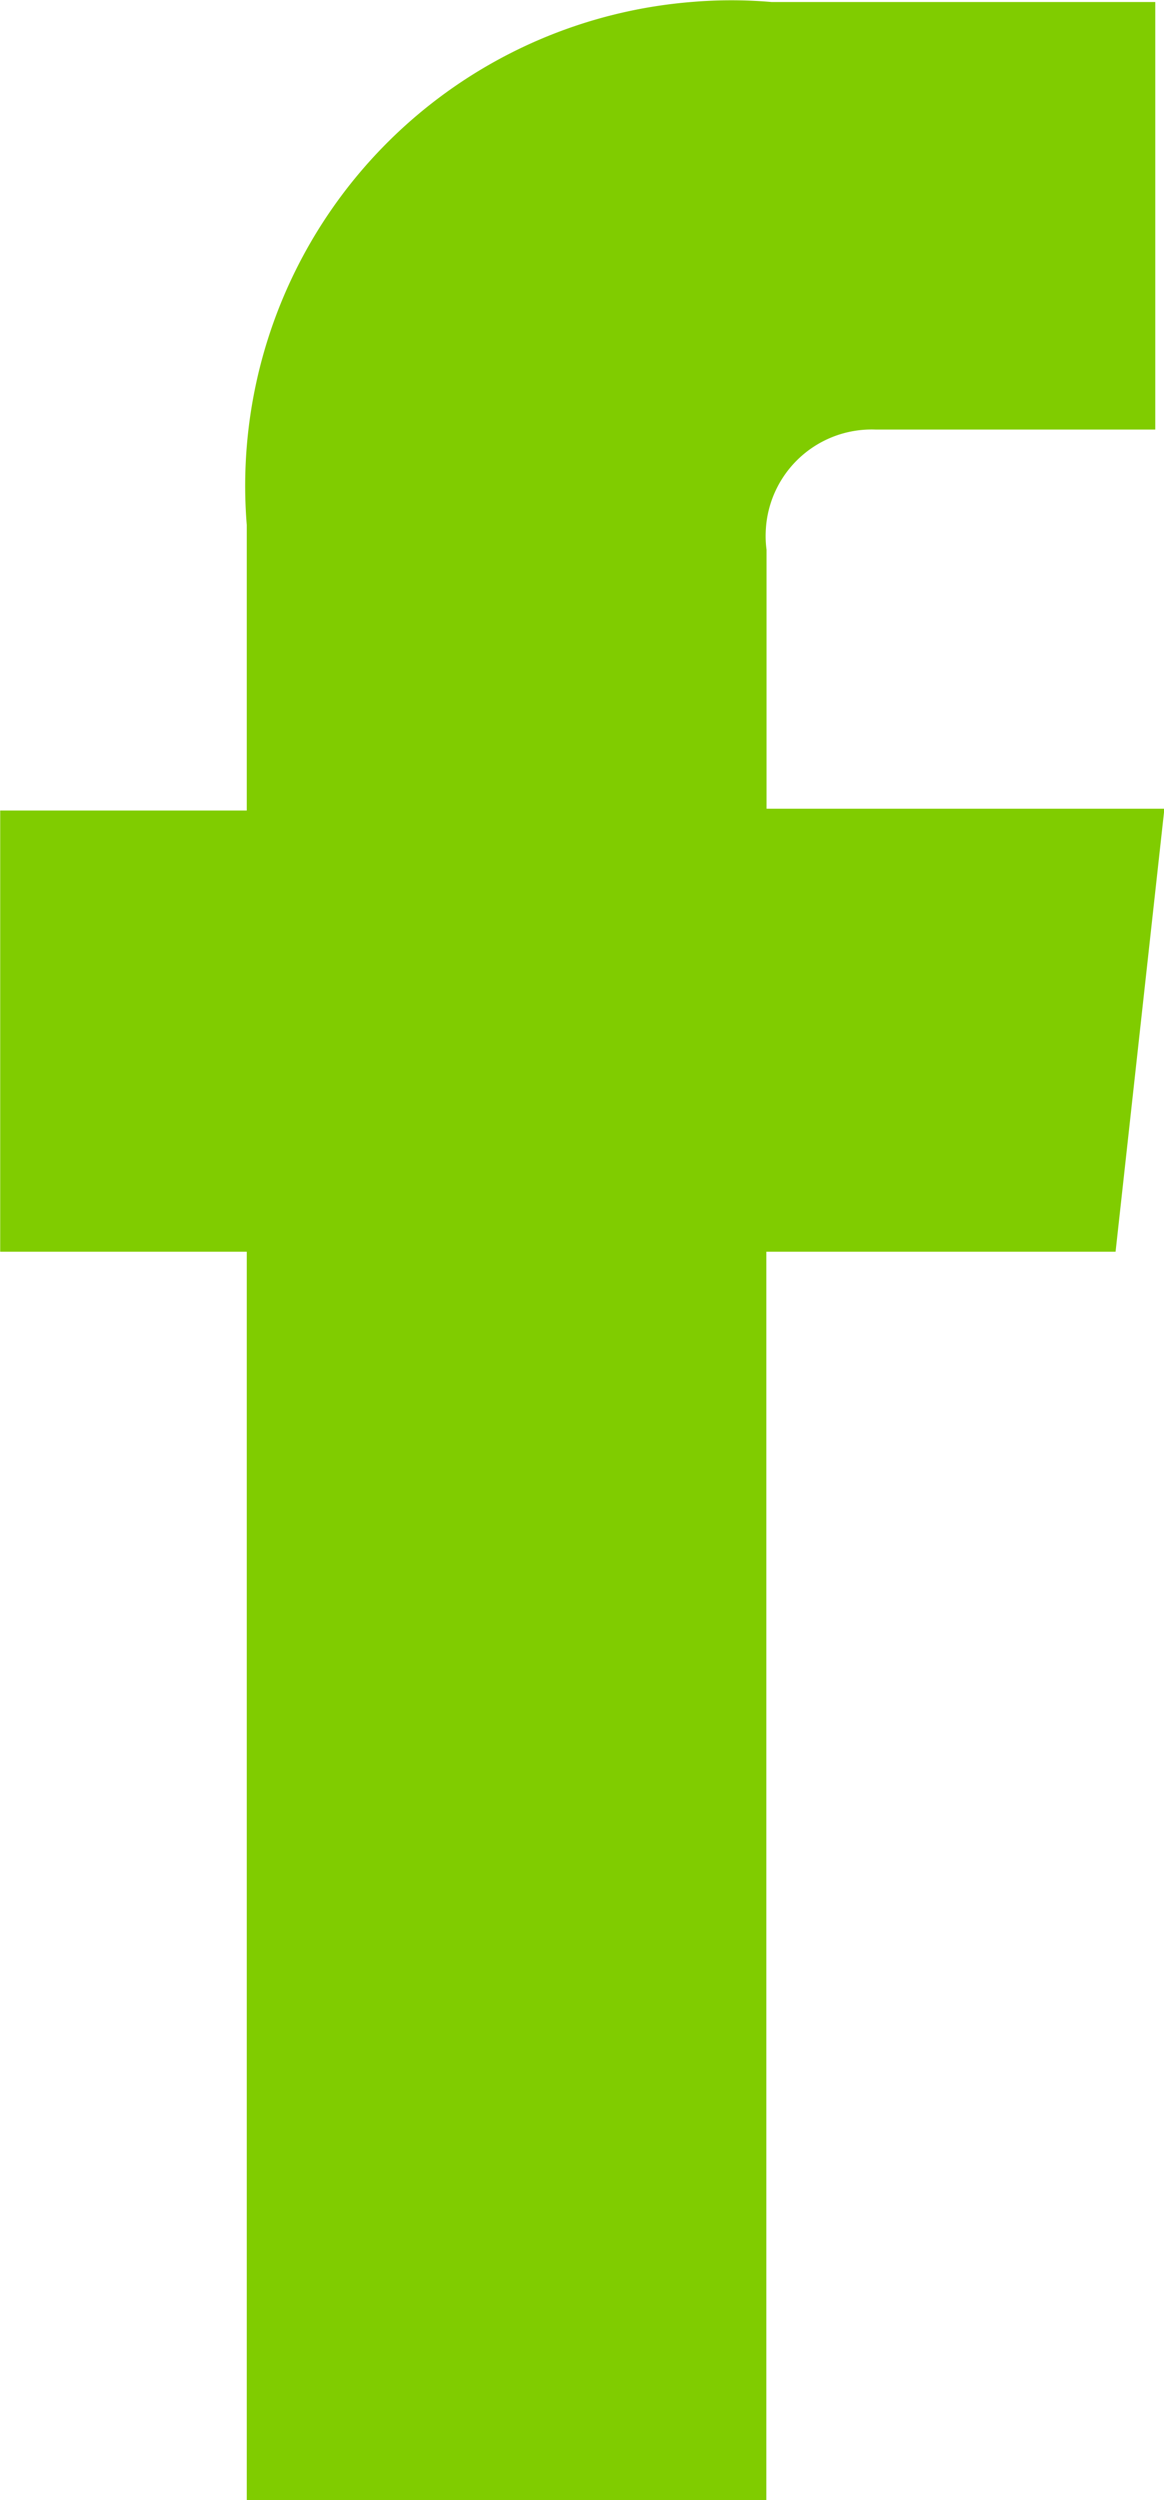
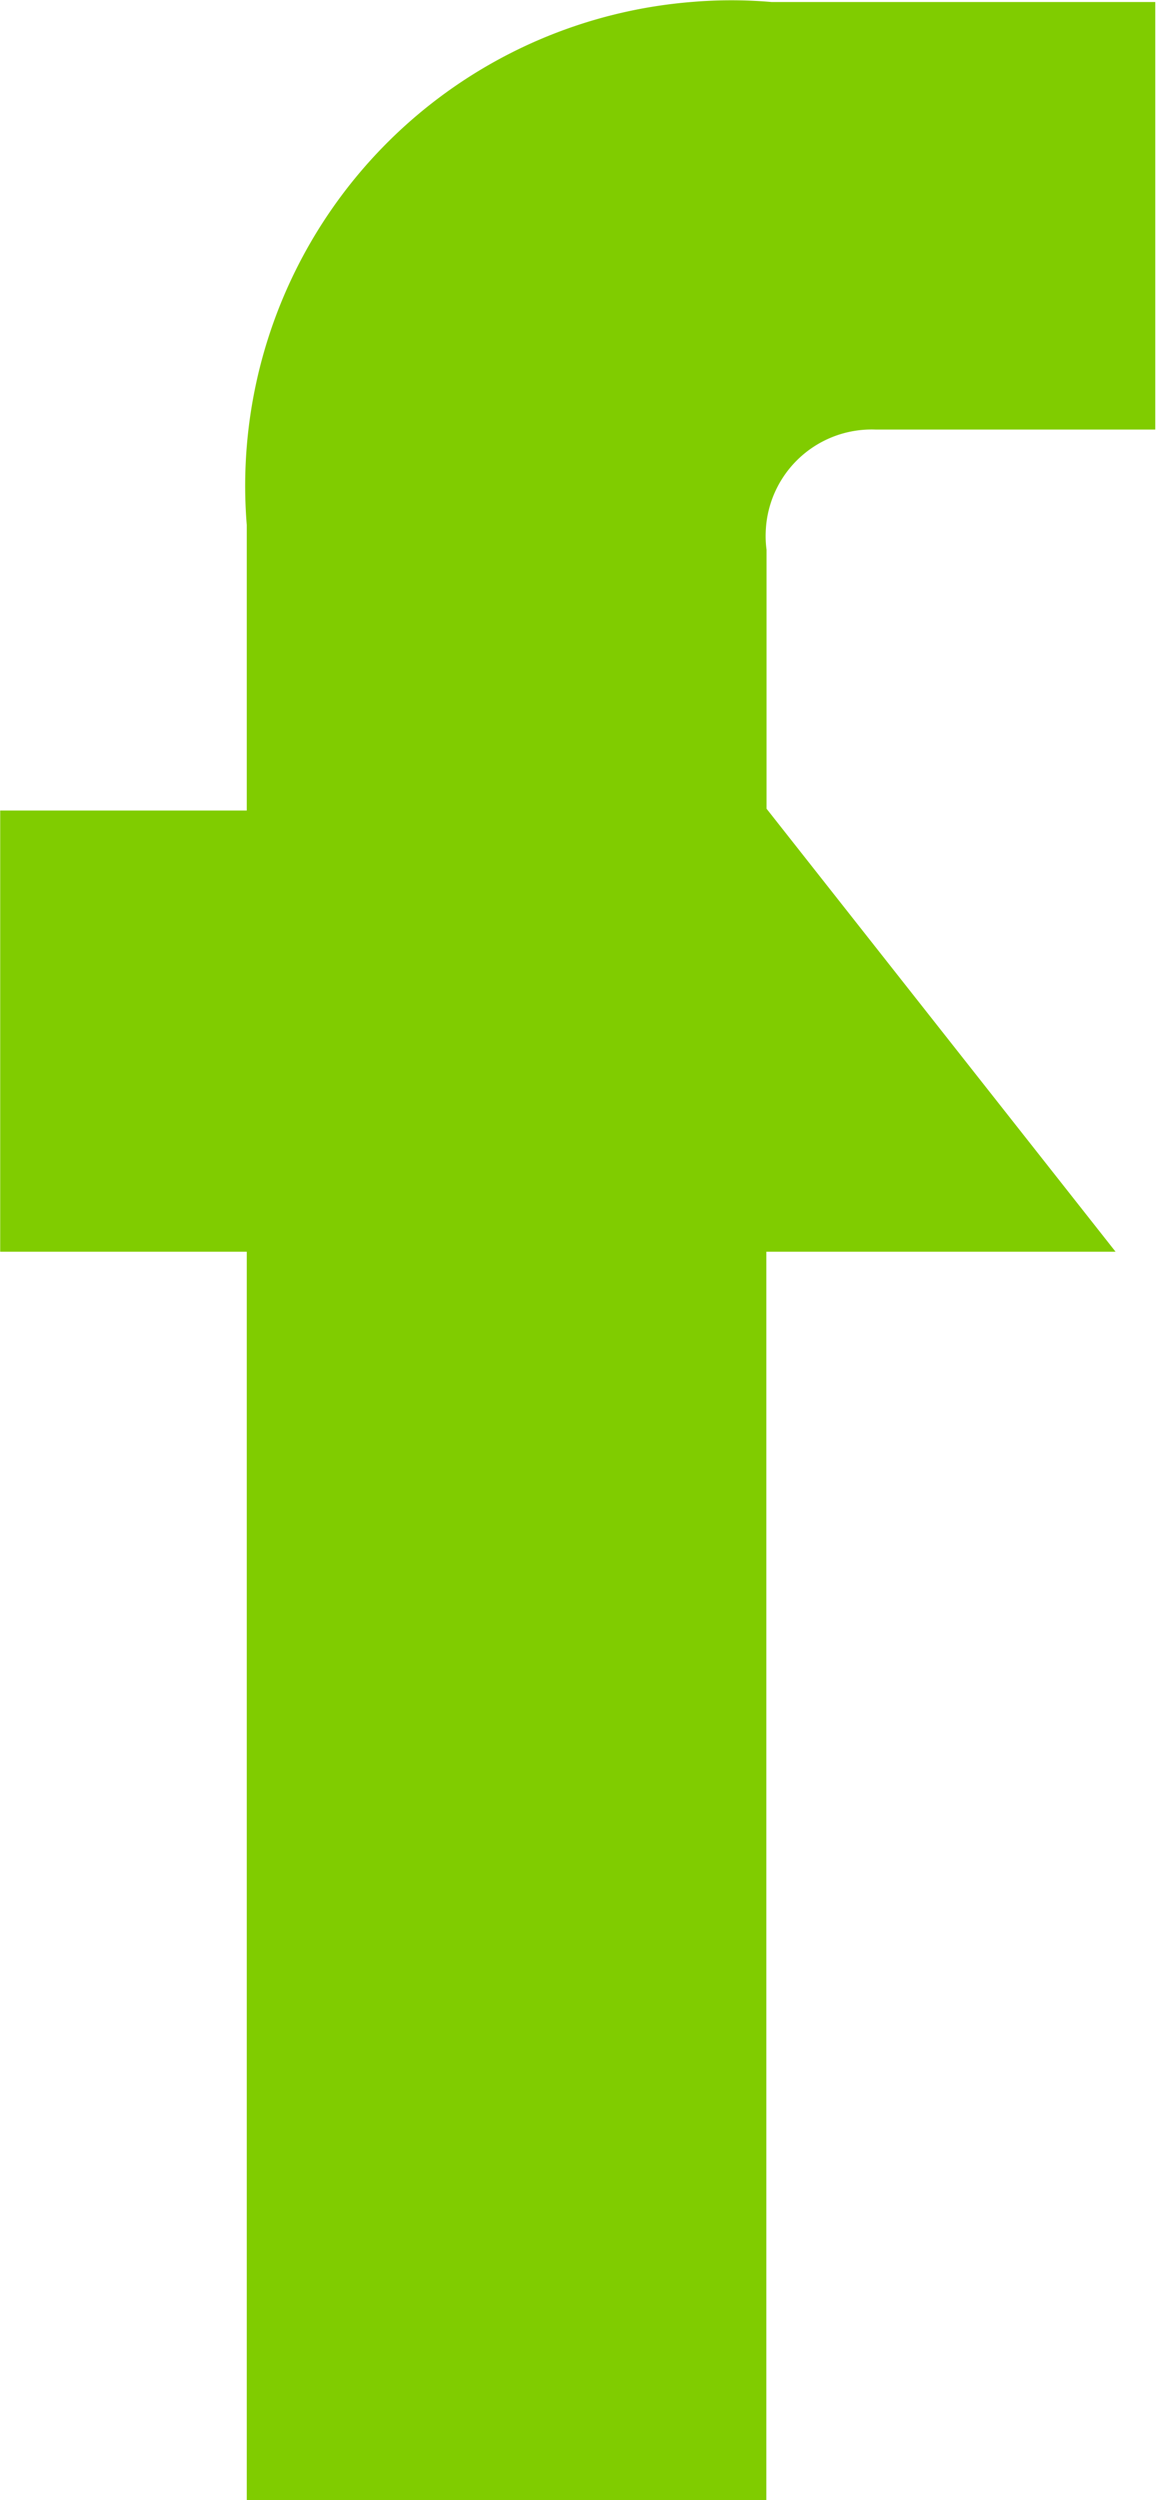
<svg xmlns="http://www.w3.org/2000/svg" width="11.609" height="24.932" viewBox="0 0 11.609 24.932">
-   <path d="M-733.117-175.027H-736.6v12.449h-5.182v-12.449h-2.459v-4.4h2.459v-2.848a4.841,4.841,0,0,1,4.433-5.215,4.679,4.679,0,0,1,.8,0h3.828v4.264h-2.785a1.057,1.057,0,0,0-1.1,1.016,1.022,1.022,0,0,0,.008.182v2.583h3.968Z" transform="translate(744.243 187.51)" fill="#80CC00" />
+   <path d="M-733.117-175.027H-736.6v12.449h-5.182v-12.449h-2.459v-4.4h2.459v-2.848a4.841,4.841,0,0,1,4.433-5.215,4.679,4.679,0,0,1,.8,0h3.828v4.264h-2.785a1.057,1.057,0,0,0-1.1,1.016,1.022,1.022,0,0,0,.008.182v2.583Z" transform="translate(744.243 187.51)" fill="#80CC00" />
</svg>